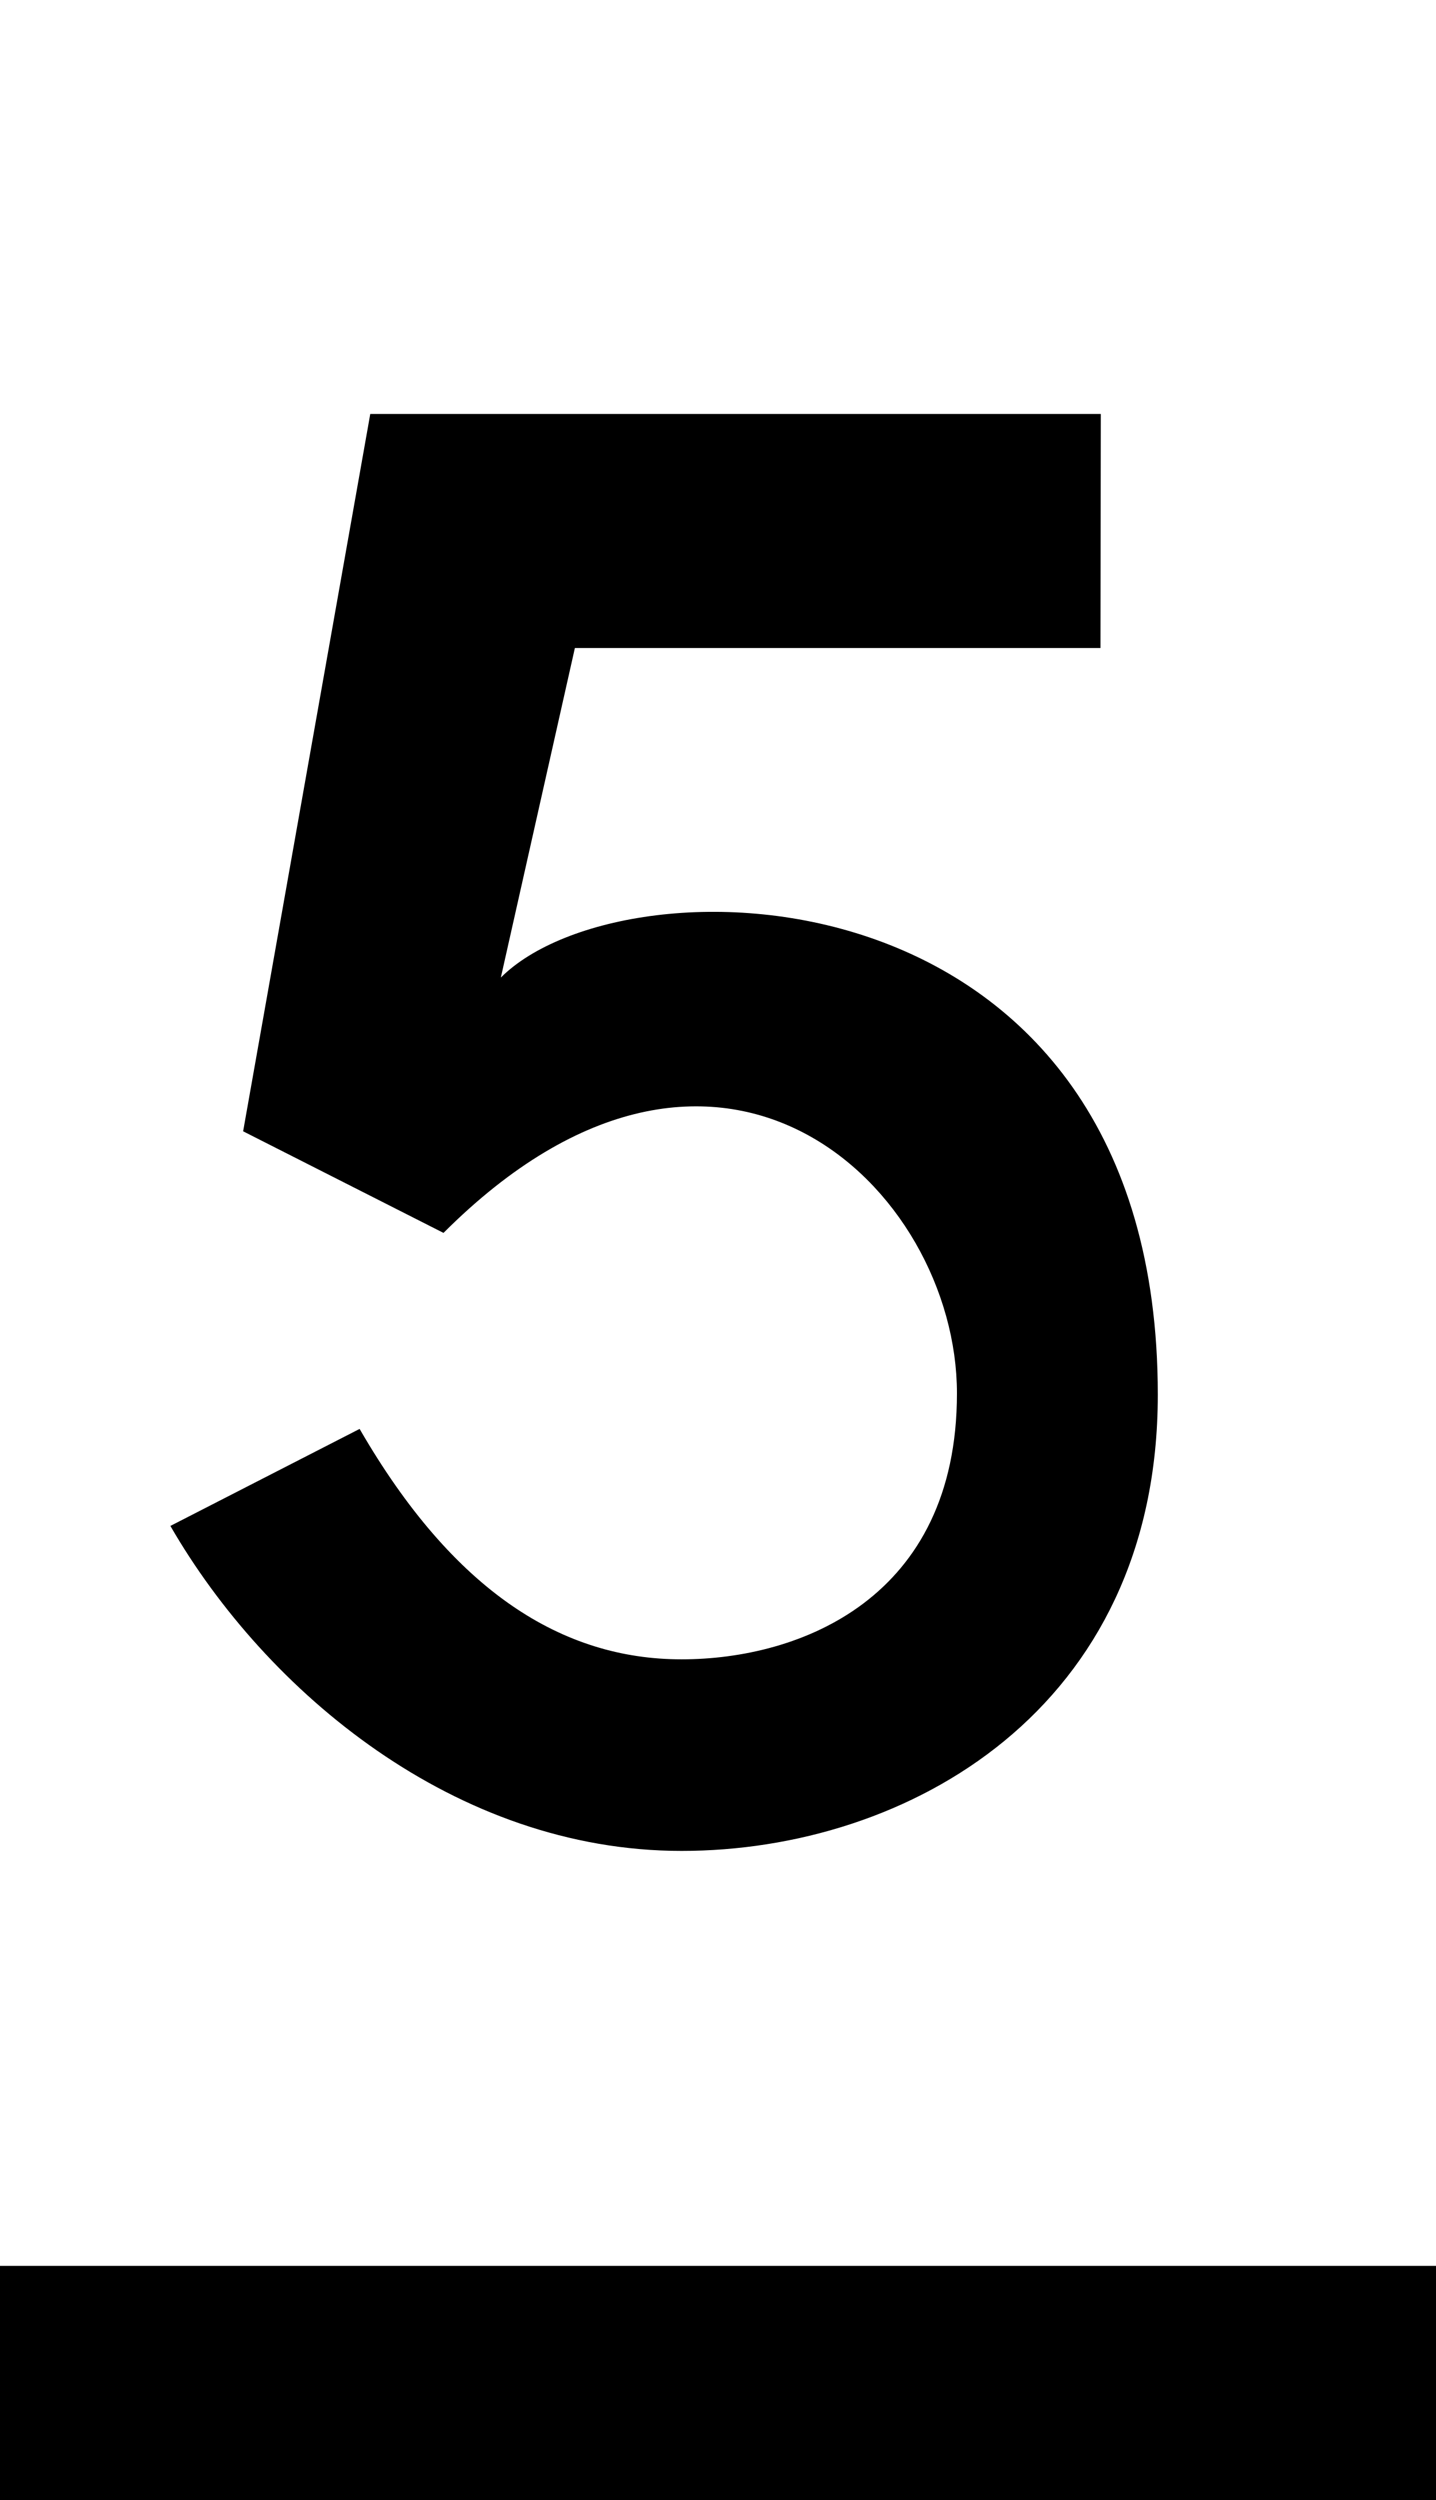
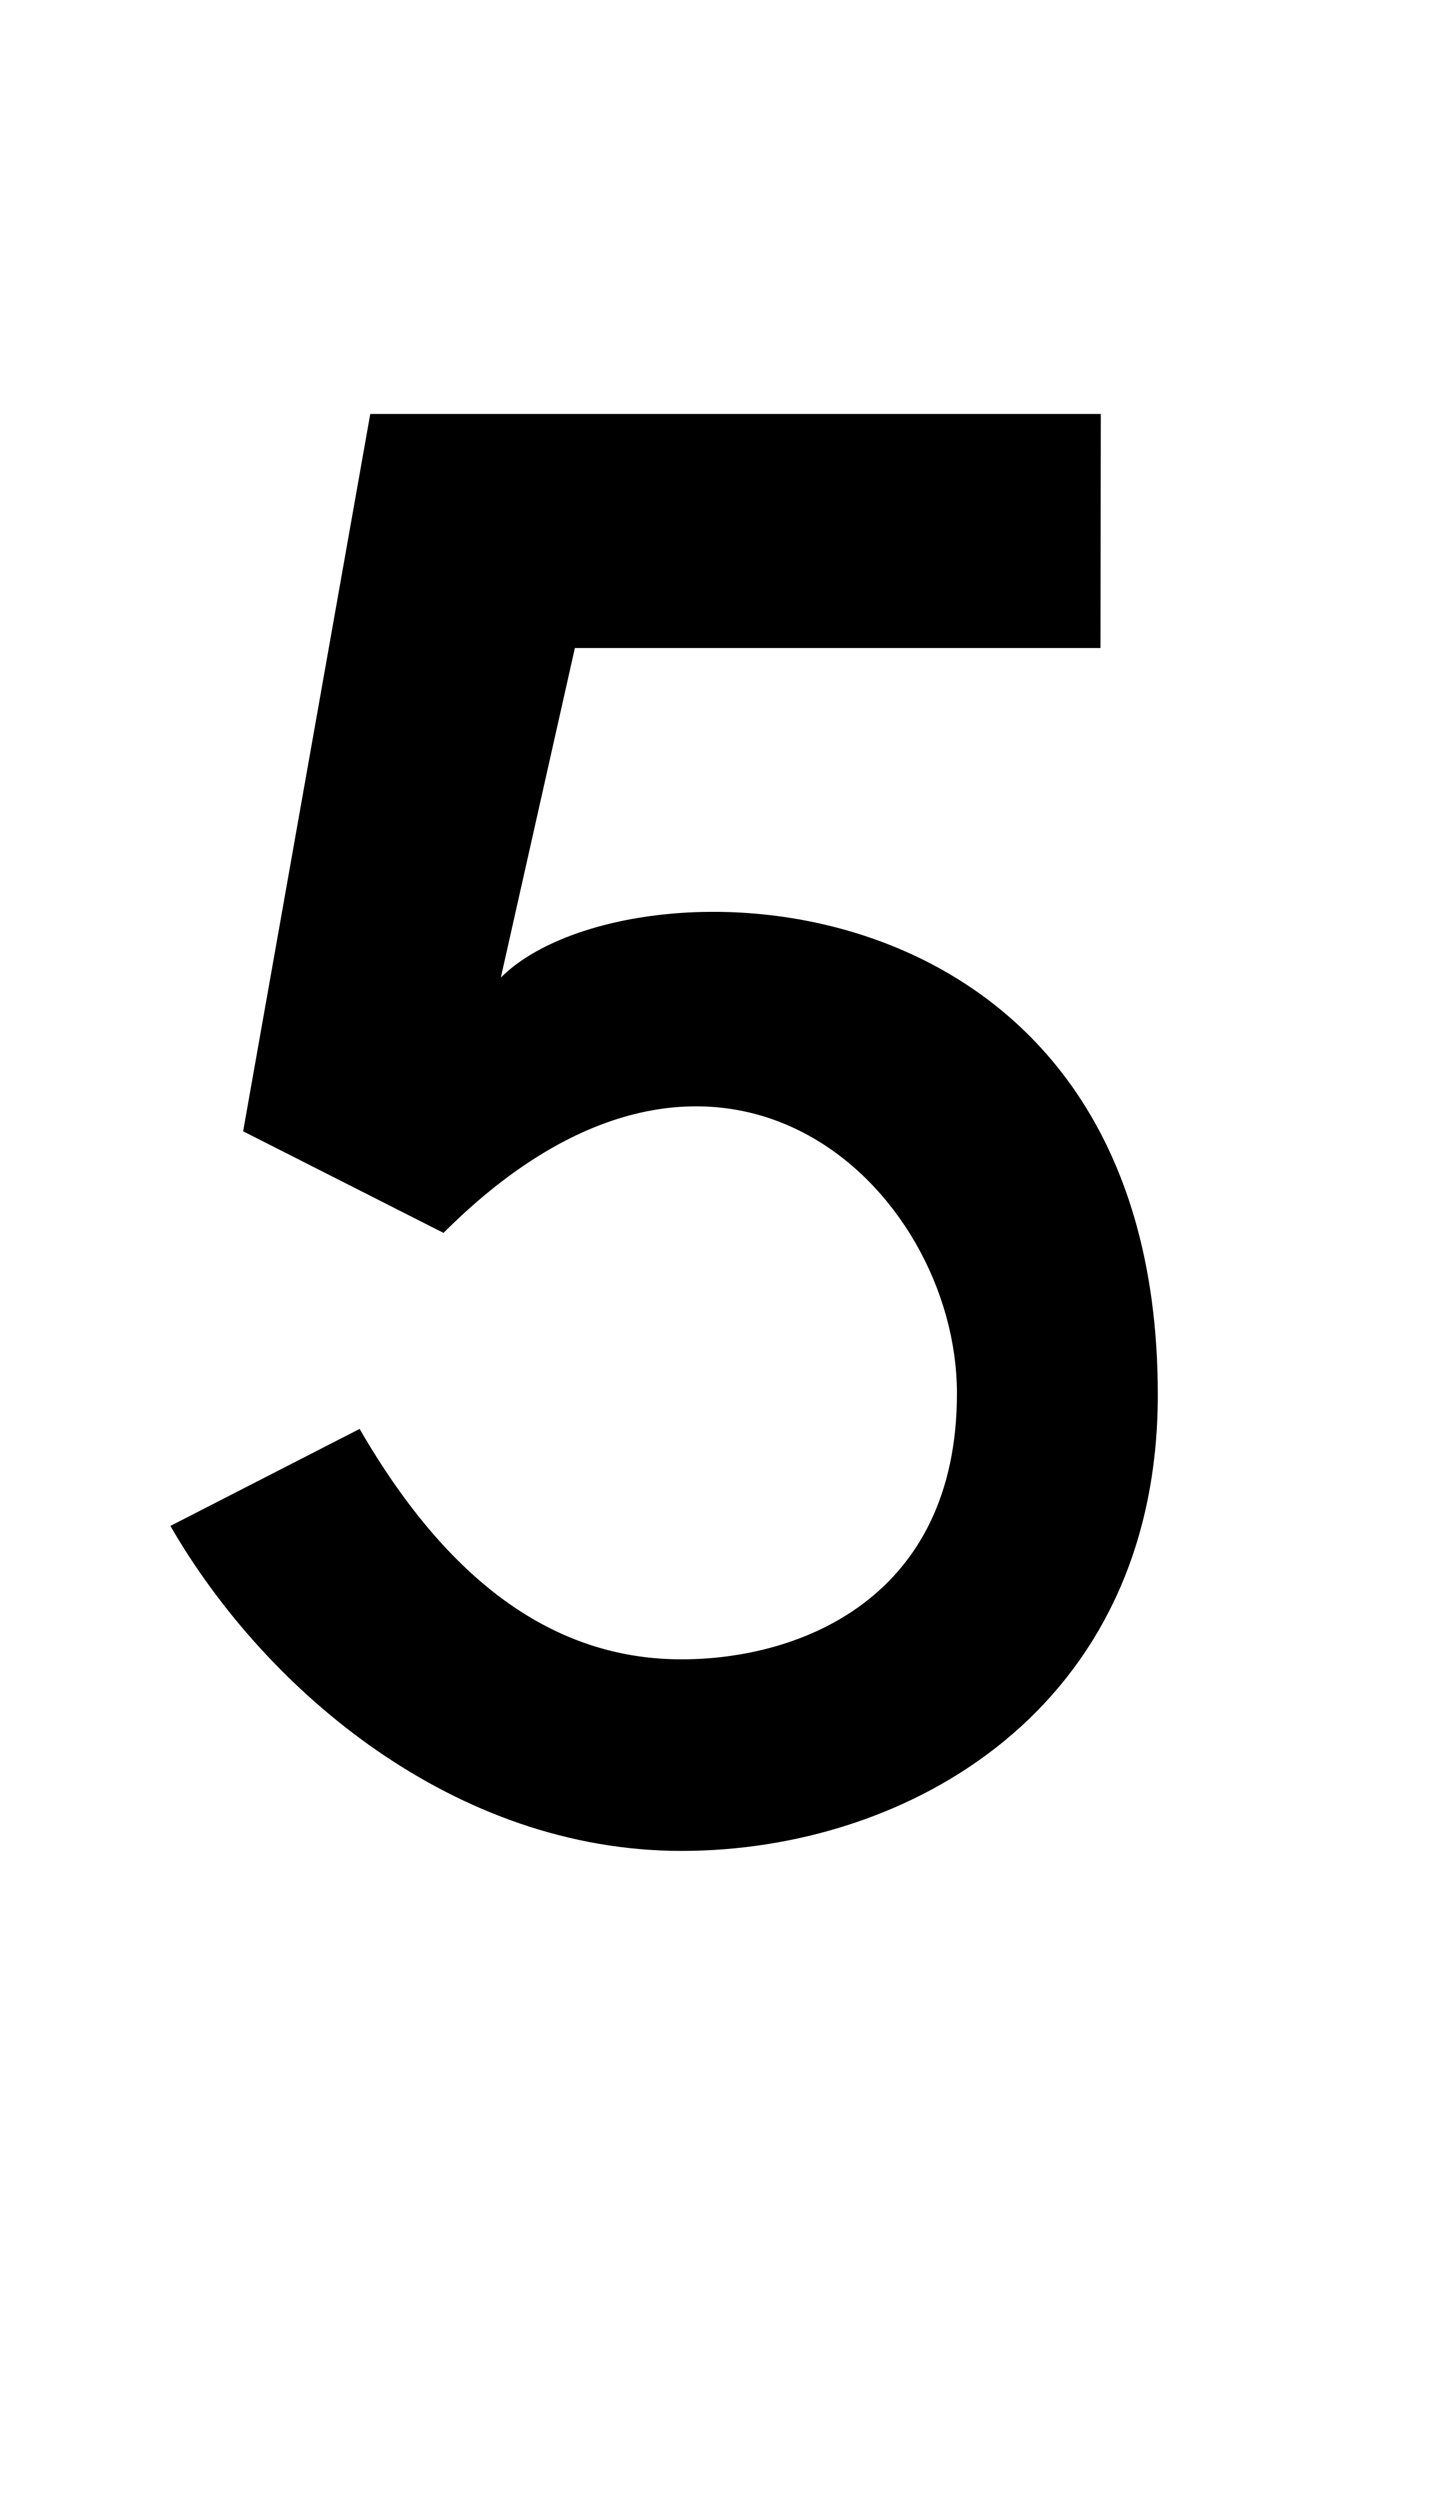
<svg xmlns="http://www.w3.org/2000/svg" id="svg1561" version="1.1" viewBox="0 0 8.765 15.255" height="15.255mm" width="8.765mm">
  <title id="title2118">5 Metre yacht class insigna</title>
  <defs id="defs1555" />
  <g transform="translate(185.811,-169.425)" id="layer1">
-     <path style="display:inline;fill:#000000;fill-opacity:1;fill-rule:evenodd;stroke:none;stroke-width:0.265px;stroke-linecap:butt;stroke-linejoin:miter;stroke-opacity:1" d="m -177.046,183.251 h -8.765 v 1.429 h 8.765 z" id="path7877-2-0-4-2" />
    <path style="display:inline;fill:#000000;fill-opacity:1;fill-rule:evenodd;stroke:none;stroke-width:0.265px;stroke-linecap:butt;stroke-linejoin:miter;stroke-opacity:1" d="m -179.092,171.951 h -4.459 l -0.776,4.377 1.223,0.62 c 1.683,-1.683 3.134,-0.272 3.134,0.979 0,1.25 -0.956,1.623 -1.681,1.623 -0.725,0 -1.39,-0.411 -1.965,-1.406 l -1.155,0.592 c 0.584,1.012 1.74,1.983 3.12,1.983 1.38,0 2.907,-0.863 2.907,-2.784 0,-3.249 -3.25,-3.305 -4.01,-2.545 l 0.452,-2.011 h 3.208 z" id="path7877-2-0-4-2-3" />
  </g>
</svg>